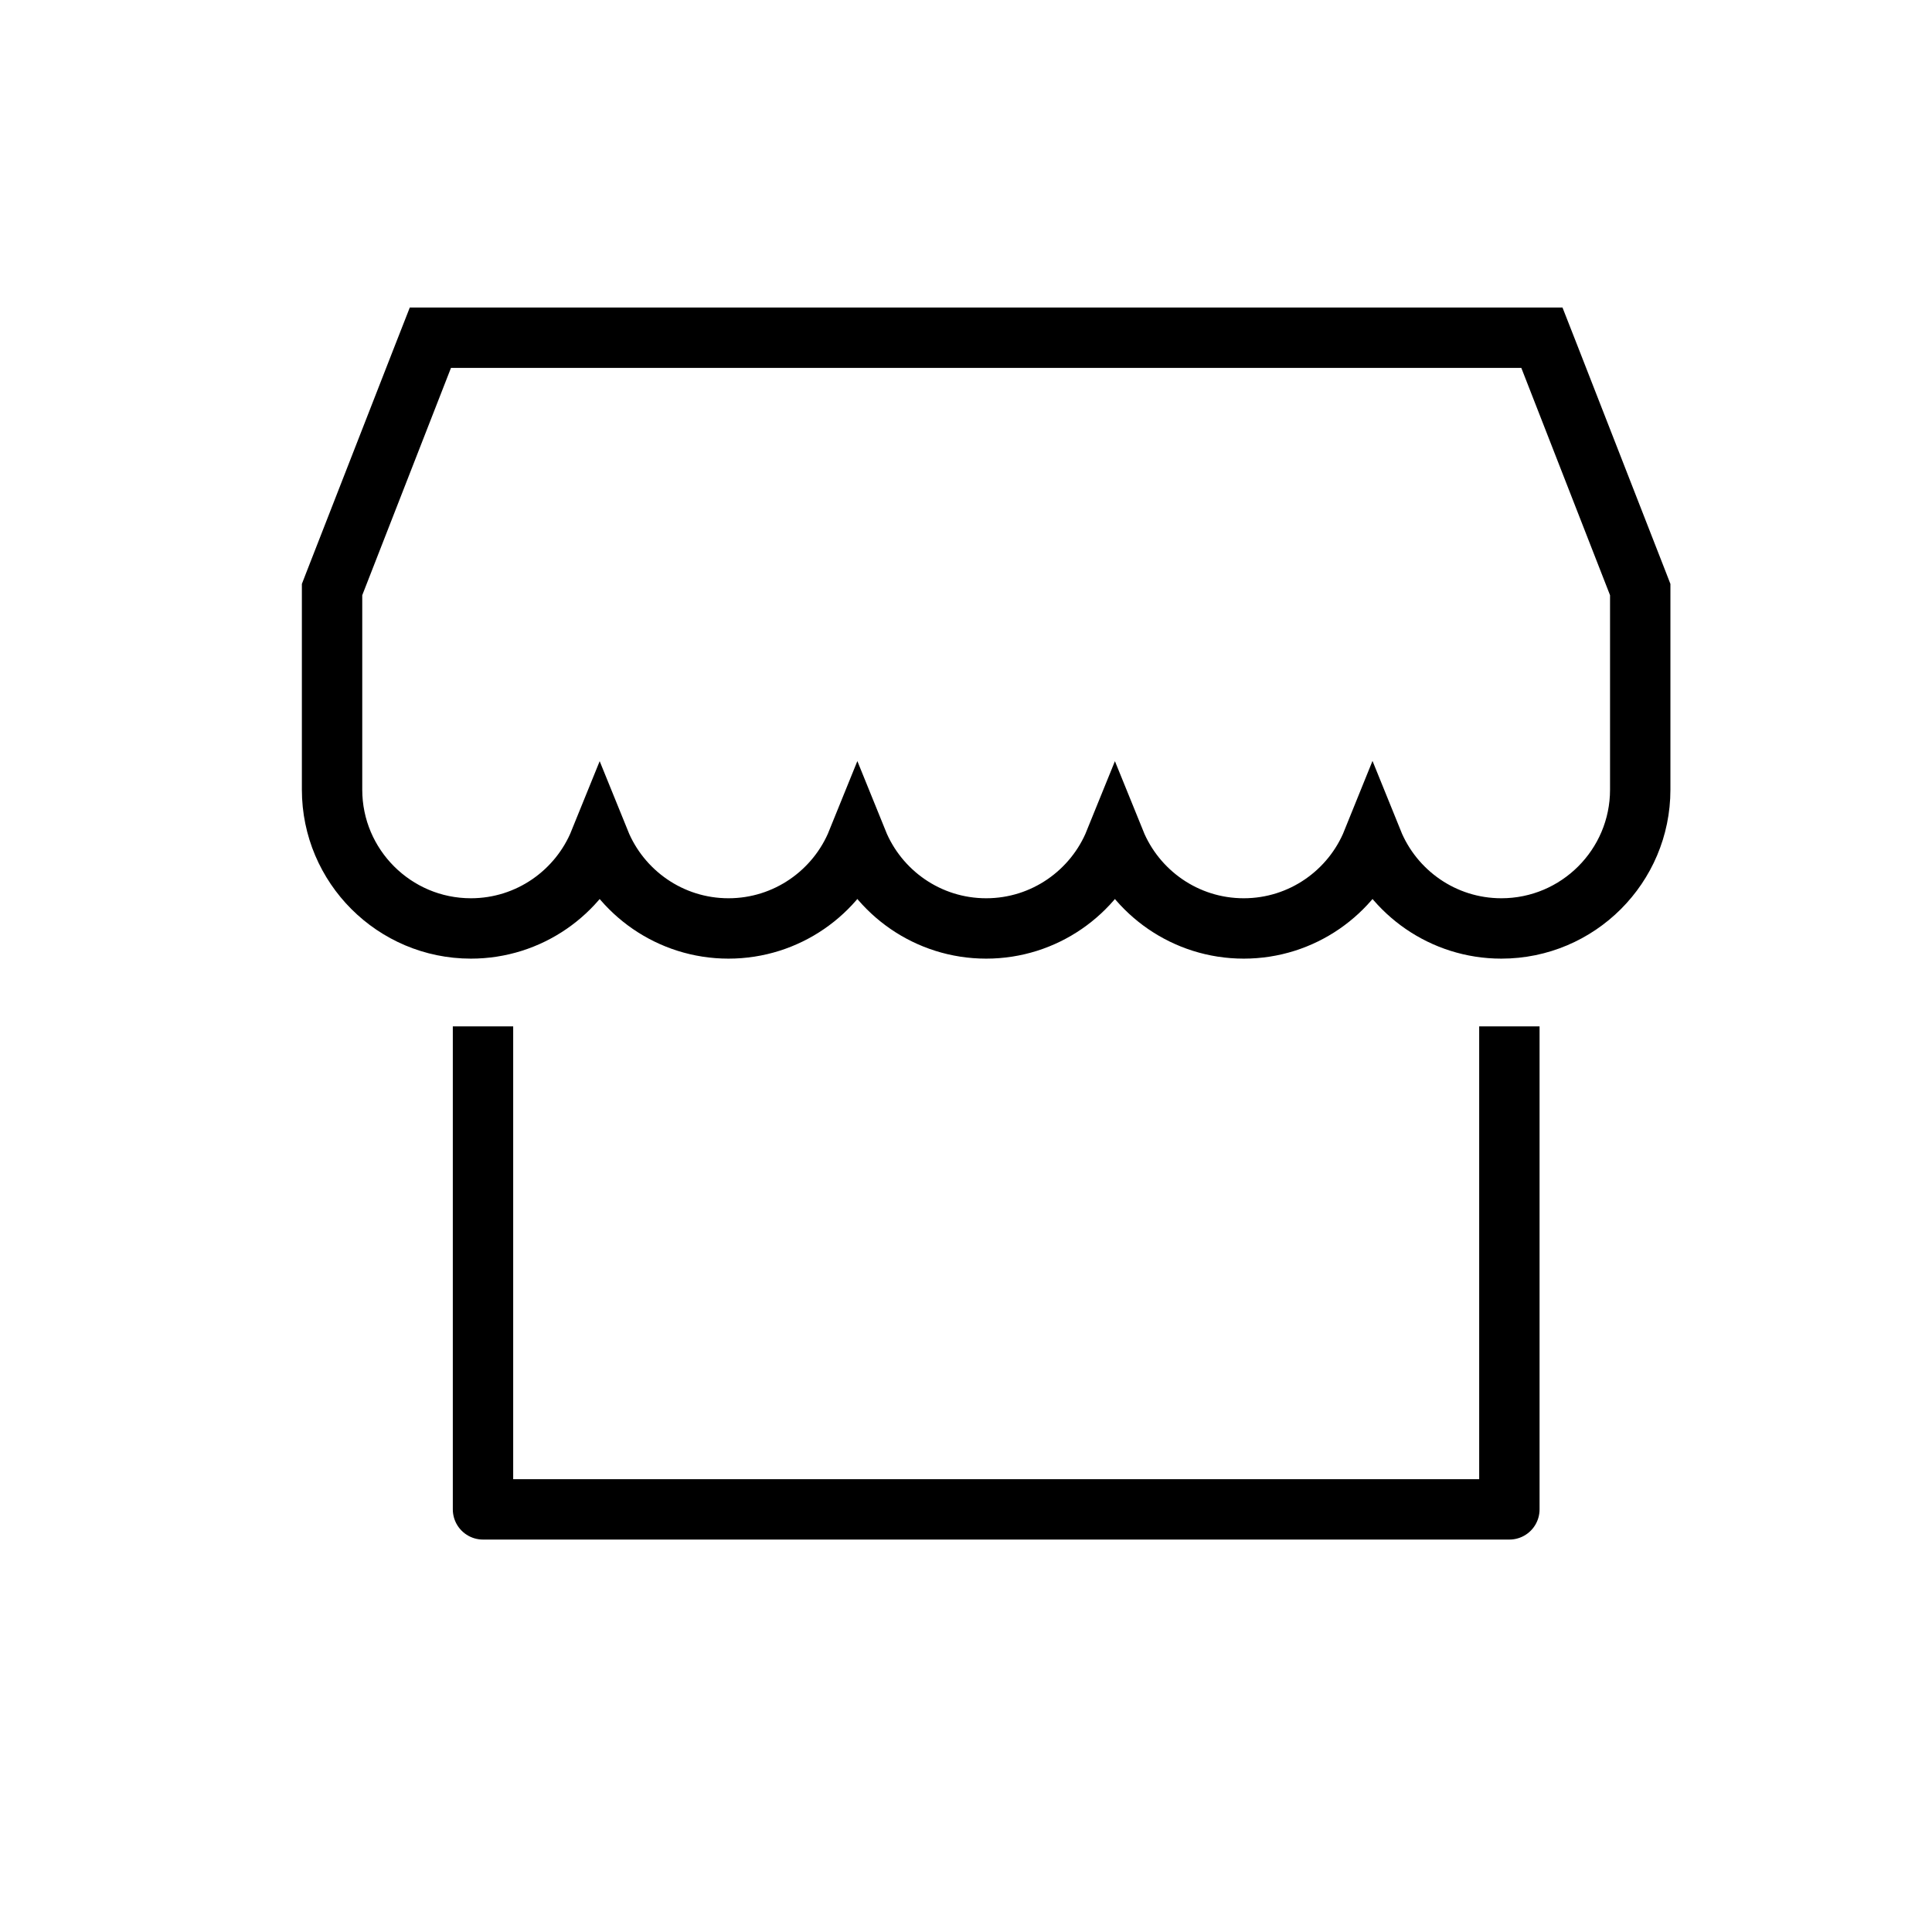
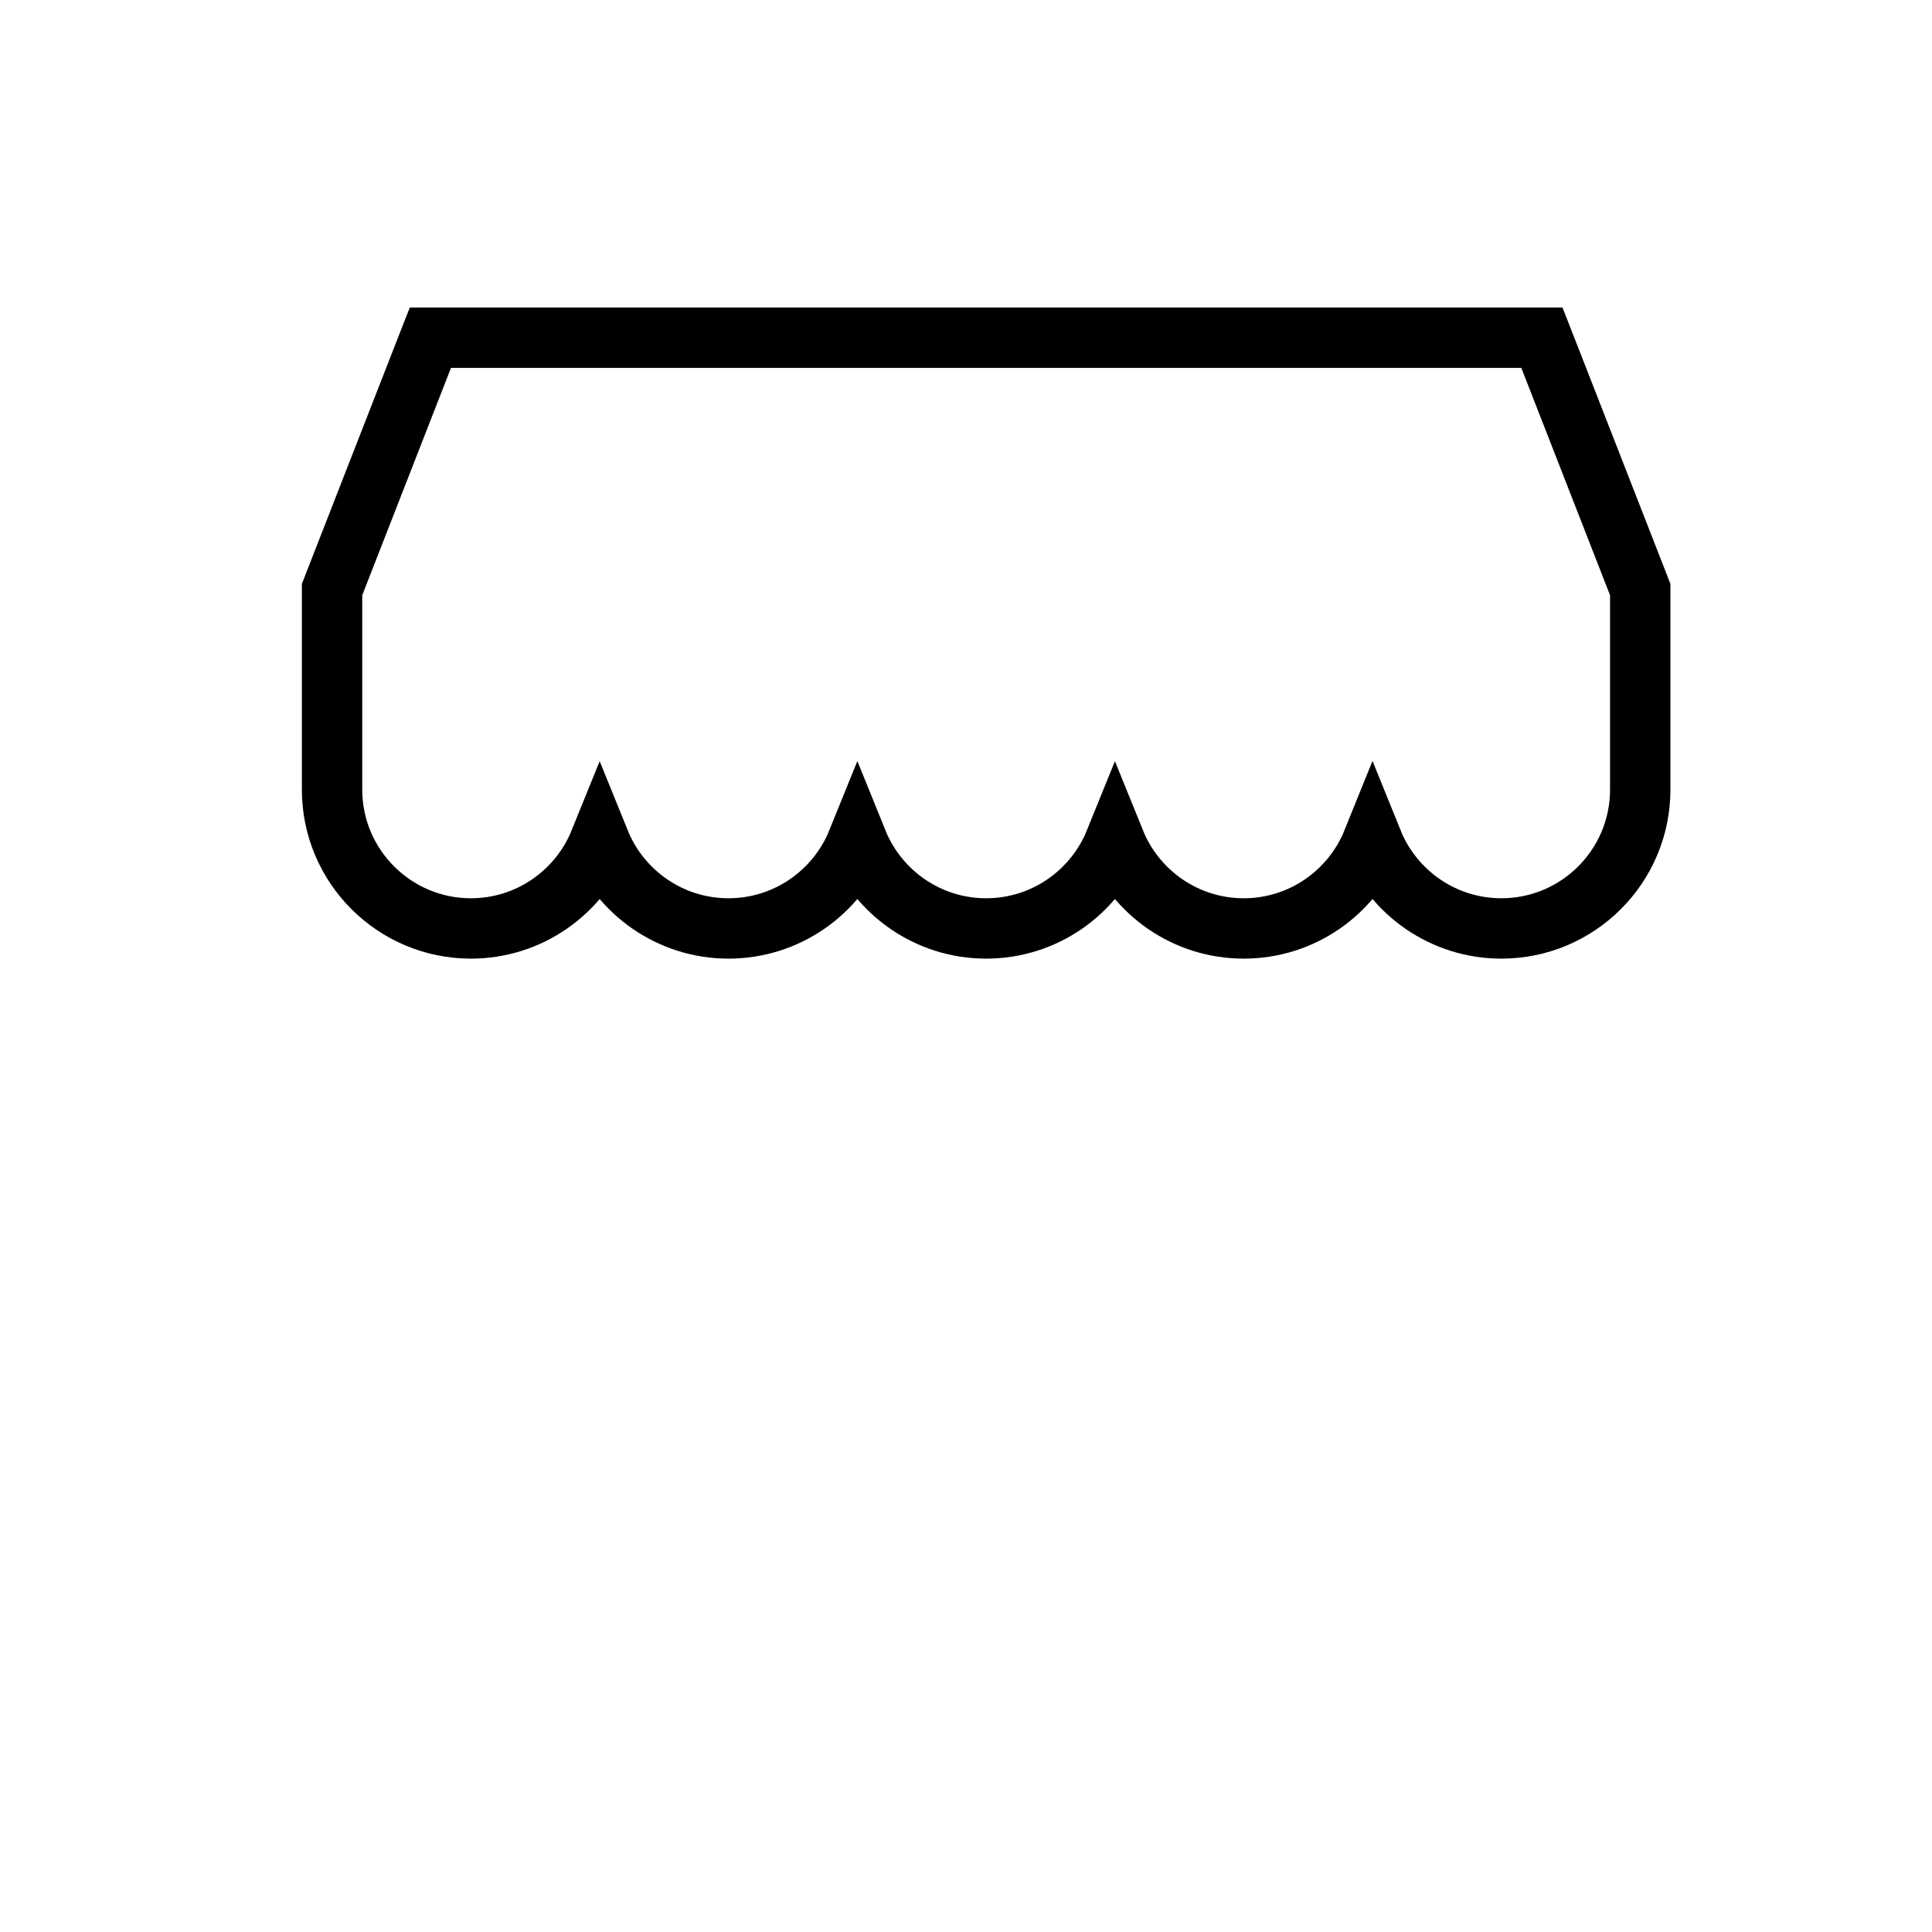
<svg xmlns="http://www.w3.org/2000/svg" width="48" height="48" viewBox="0 0 48 48" fill="none">
  <path d="M40.751 14.789V14.648L40.7 14.516L38.495 8.867L38.308 8.39H37.796H11.205H10.693L10.506 8.867L8.301 14.516L8.25 14.648V14.789V19.619C8.25 21.521 9.797 23.067 11.699 23.067C13.146 23.067 14.387 22.173 14.899 20.909C15.411 22.173 16.652 23.067 18.099 23.067C19.546 23.067 20.789 22.173 21.301 20.908C21.813 22.173 23.054 23.067 24.501 23.067C25.947 23.067 27.188 22.173 27.7 20.909C28.212 22.173 29.453 23.067 30.9 23.067C32.347 23.067 33.589 22.173 34.1 20.907C34.612 22.173 35.854 23.067 37.301 23.067C39.204 23.067 40.751 21.522 40.751 19.619V14.789Z" stroke="black" stroke-width="1.5" />
-   <path d="M12 25.5V37.5H37.5V25.5" stroke="black" stroke-width="1.5" stroke-linejoin="round" />
</svg>